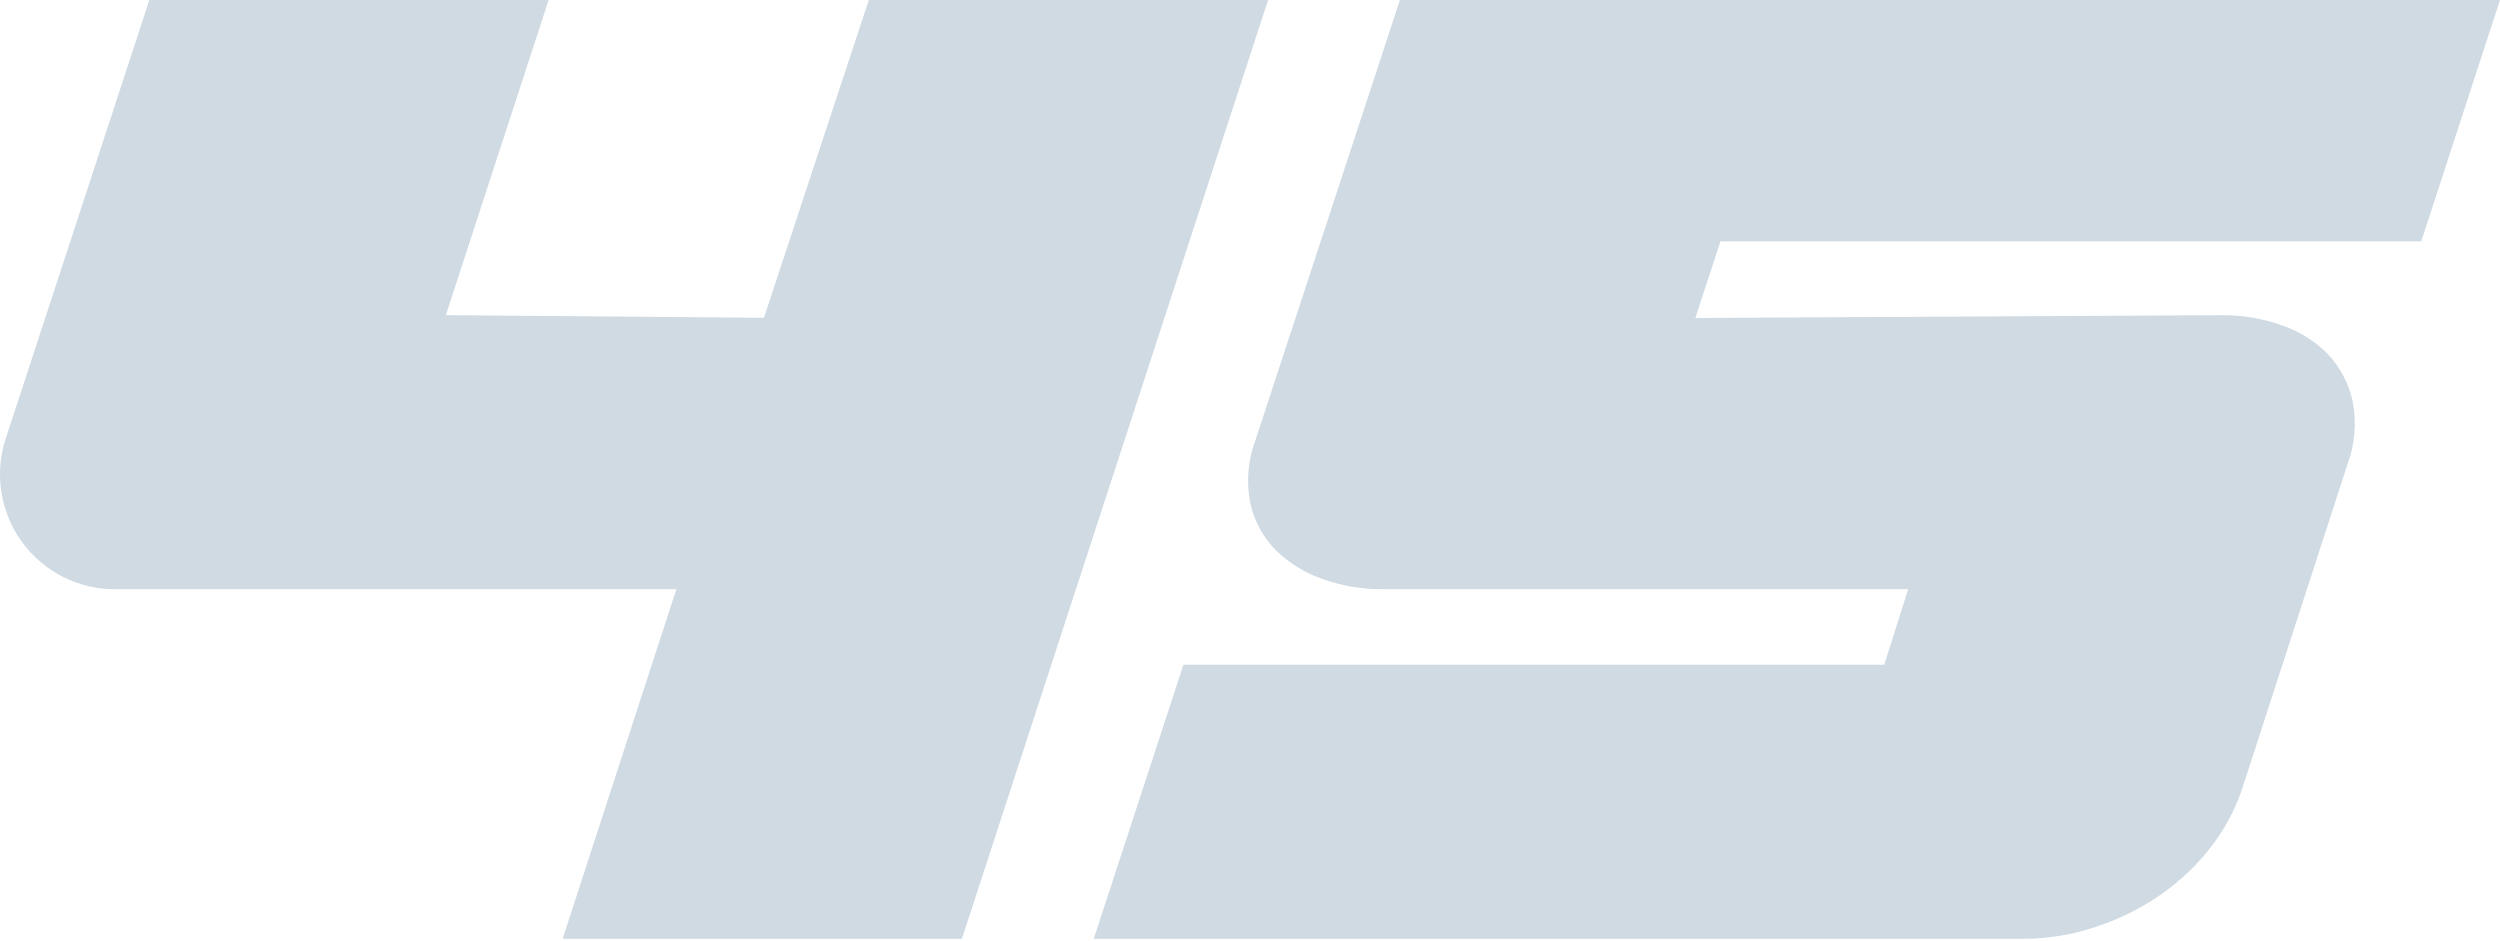
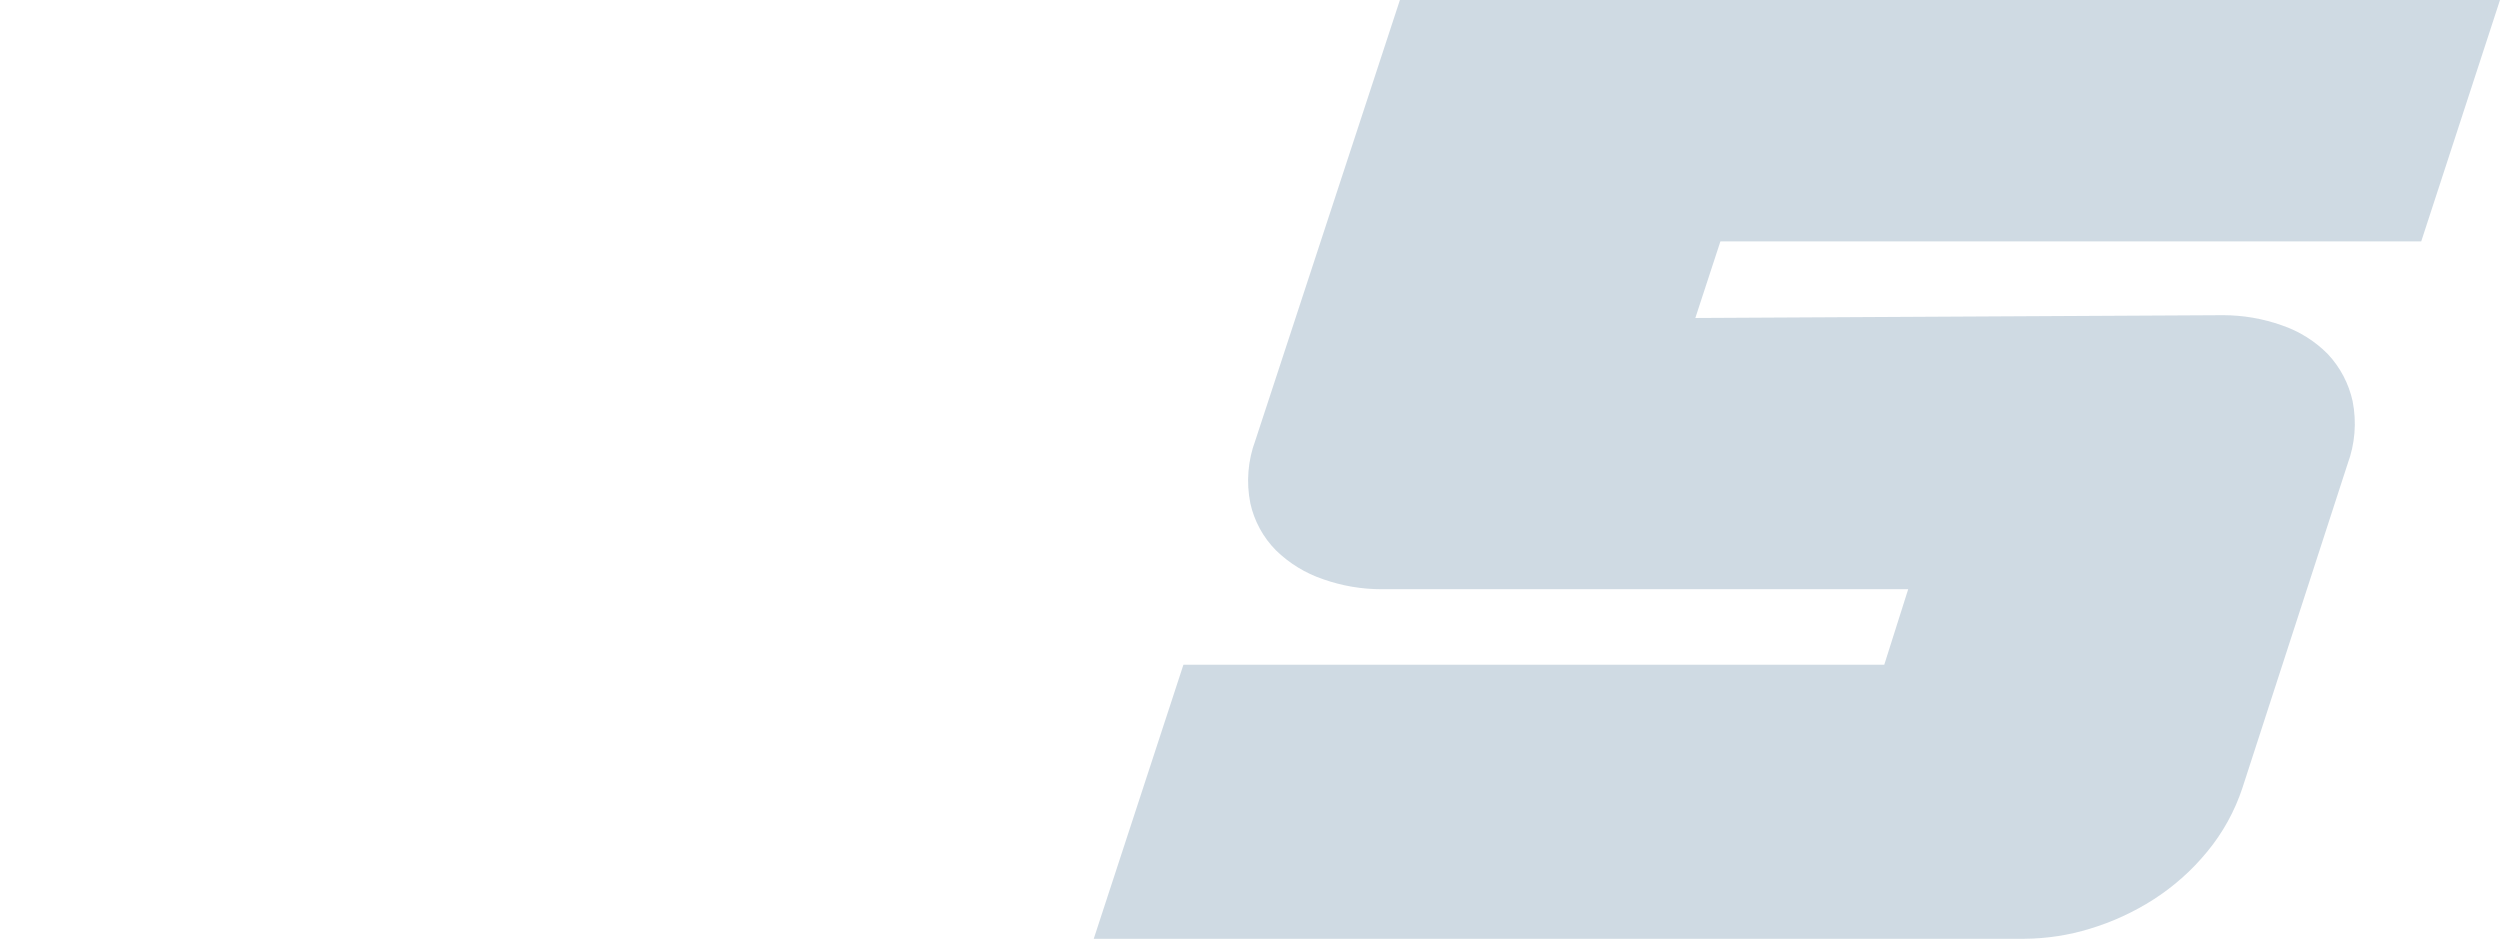
<svg xmlns="http://www.w3.org/2000/svg" width="1313" height="494" viewBox="0 0 1313 494" fill="none">
-   <path d="M295.499 493.044H505.2L666.003 0H456.297L401.228 166.907L234.151 165.52L288.139 0H78.435L2.94 230.56C0.006 239.609 -0.746 249.223 0.747 258.619C2.239 268.014 5.933 276.923 11.527 284.618C17.121 292.312 24.456 298.574 32.933 302.892C41.41 307.21 50.788 309.461 60.301 309.461H355.216L295.499 493.044Z" fill="#0F4674" fill-opacity="0.2" />
  <path d="M574.436 493.044H1063.32C1074.95 492.96 1086.51 491.183 1097.63 487.77C1109.44 484.2 1120.71 479.013 1131.1 472.356C1141.74 465.524 1151.24 457.058 1159.25 447.27C1167.41 437.383 1173.66 426.068 1177.69 413.901L1232.94 243.703C1236.87 233.151 1237.78 221.716 1235.59 210.674C1233.56 201.433 1229.07 192.911 1222.61 186.005C1215.8 179.094 1207.46 173.886 1198.26 170.804C1188.42 167.323 1178.05 165.543 1167.6 165.538L890.388 167.005L903.56 126.773H1271.63L1313 0H735.234L659.317 231.3C655.379 241.846 654.465 253.283 656.677 264.322C658.727 273.642 663.372 282.191 670.076 288.983C677.104 295.856 685.589 301.06 694.901 304.208C704.751 307.689 715.122 309.465 725.569 309.46H1002.18L989.614 349.122H621.536L574.436 493.044Z" fill="#0F4674" fill-opacity="0.2" />
</svg>